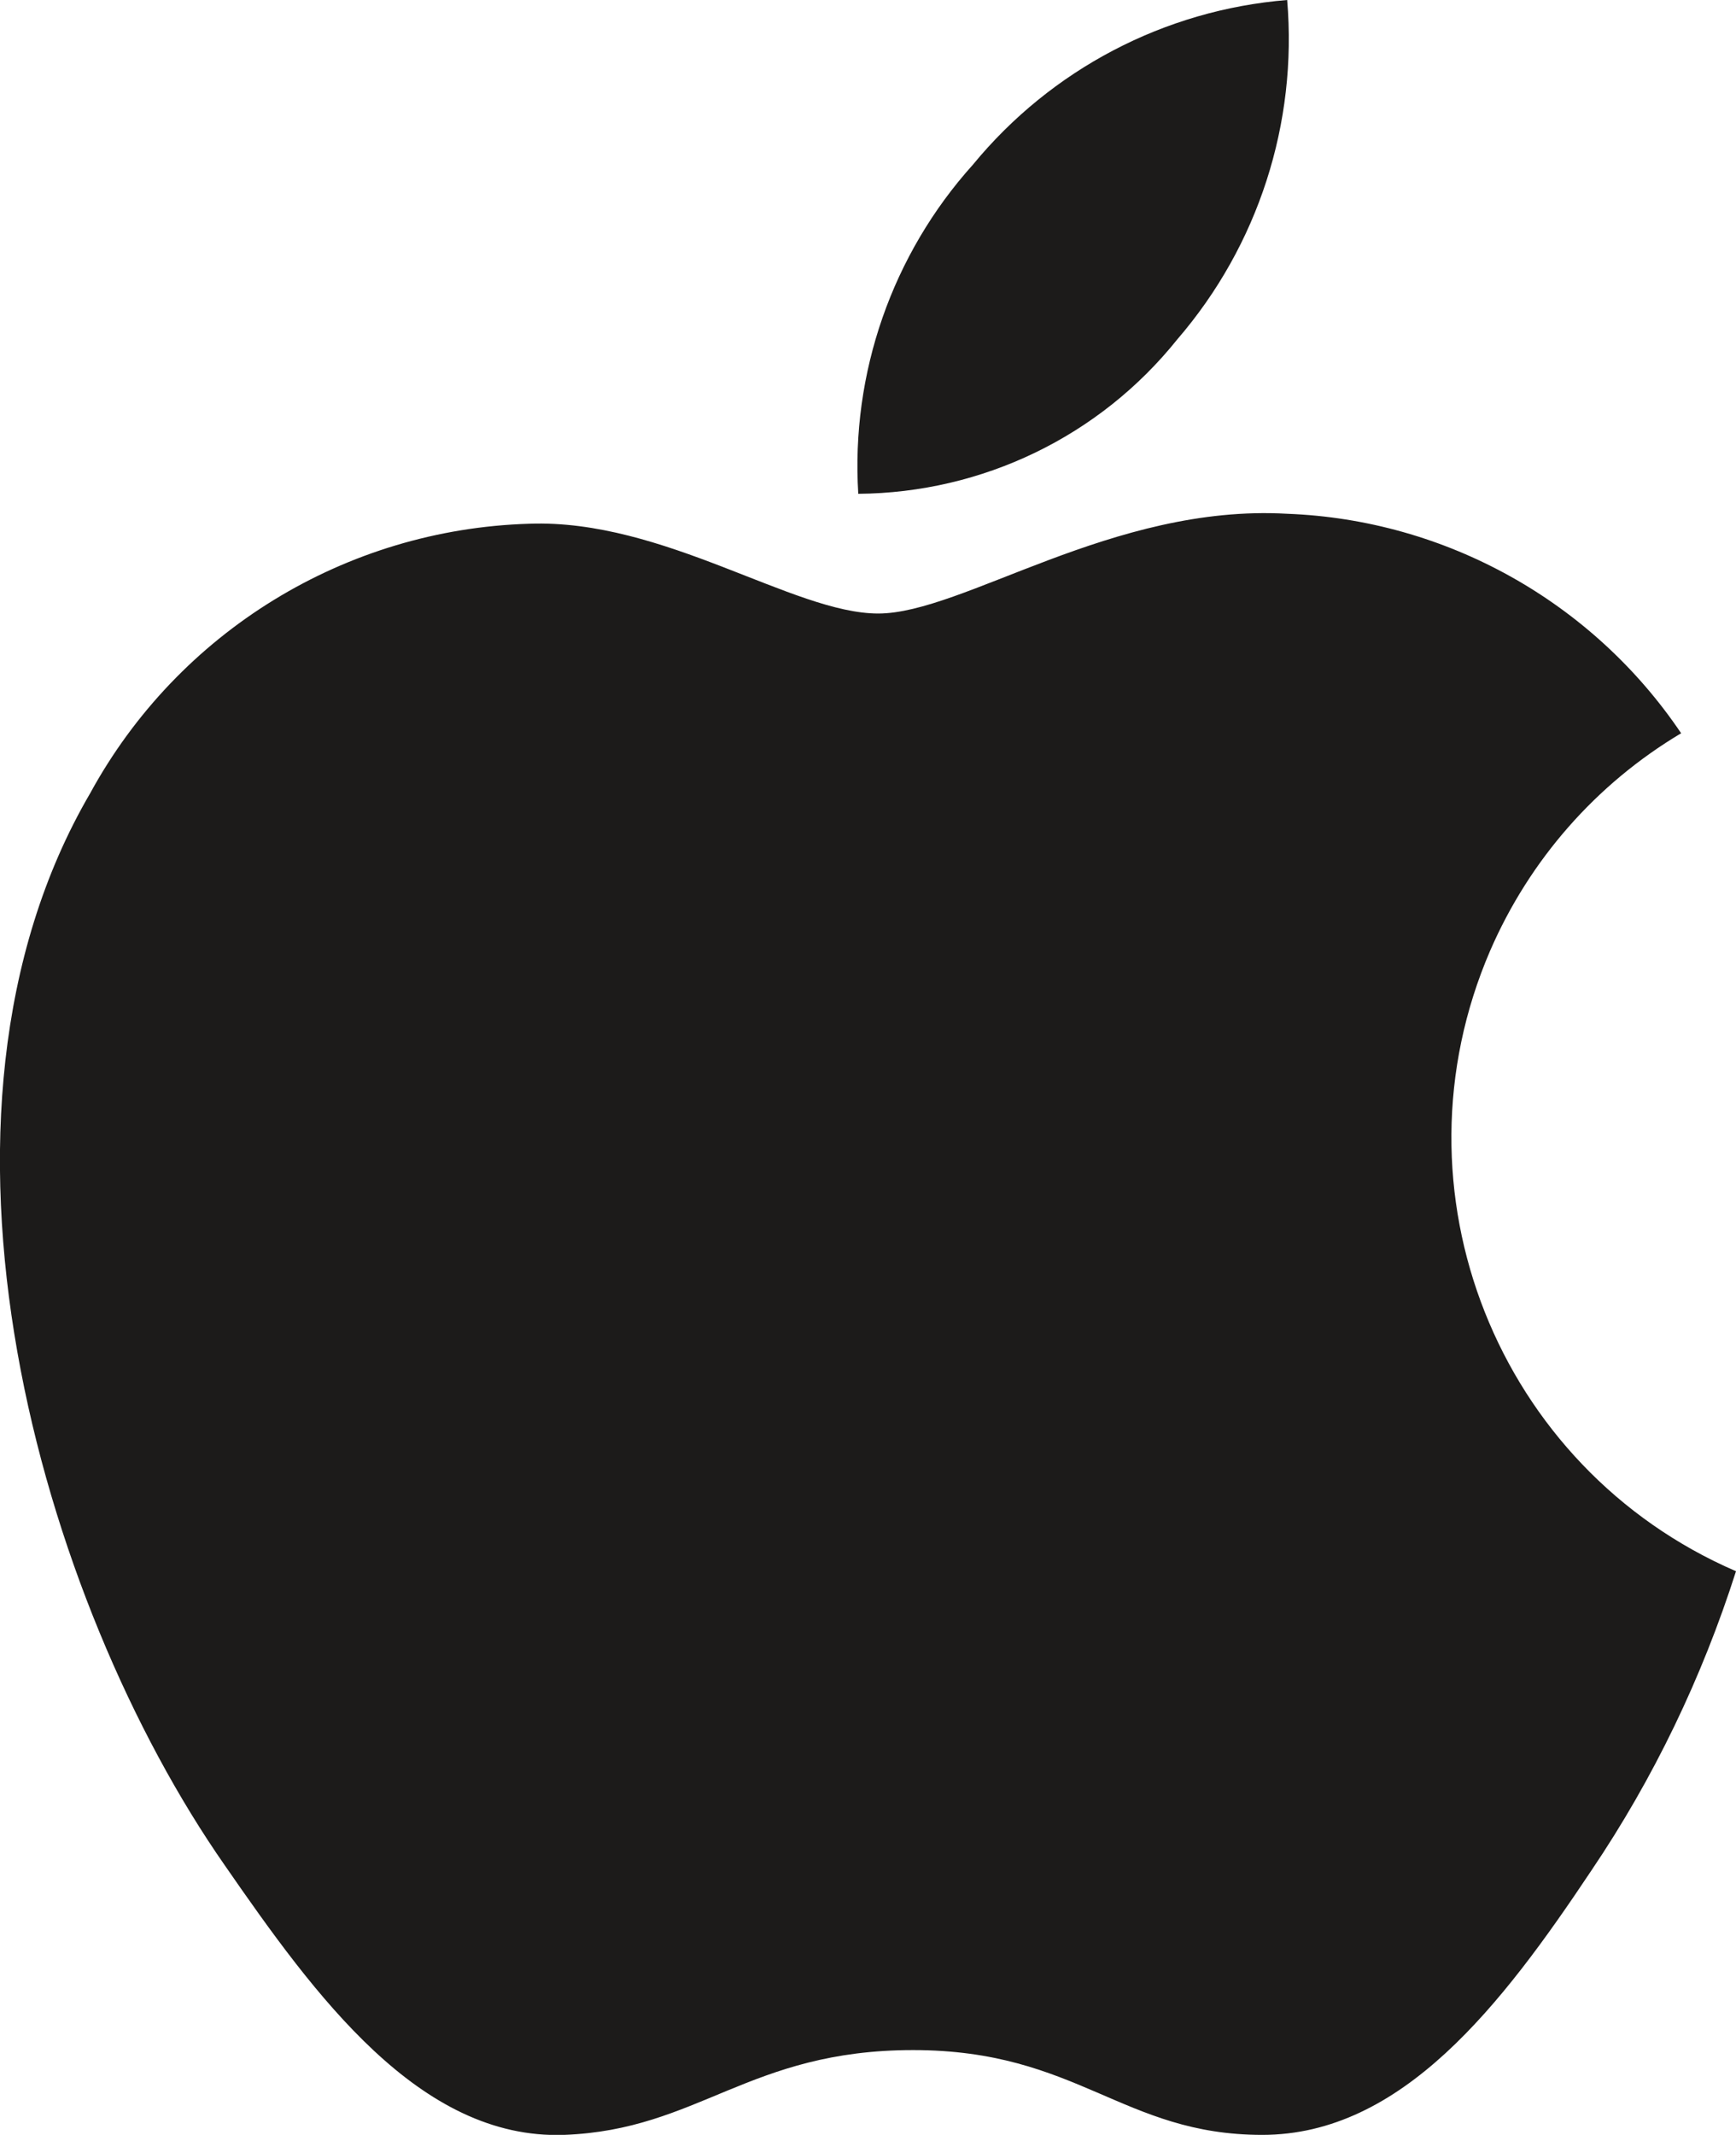
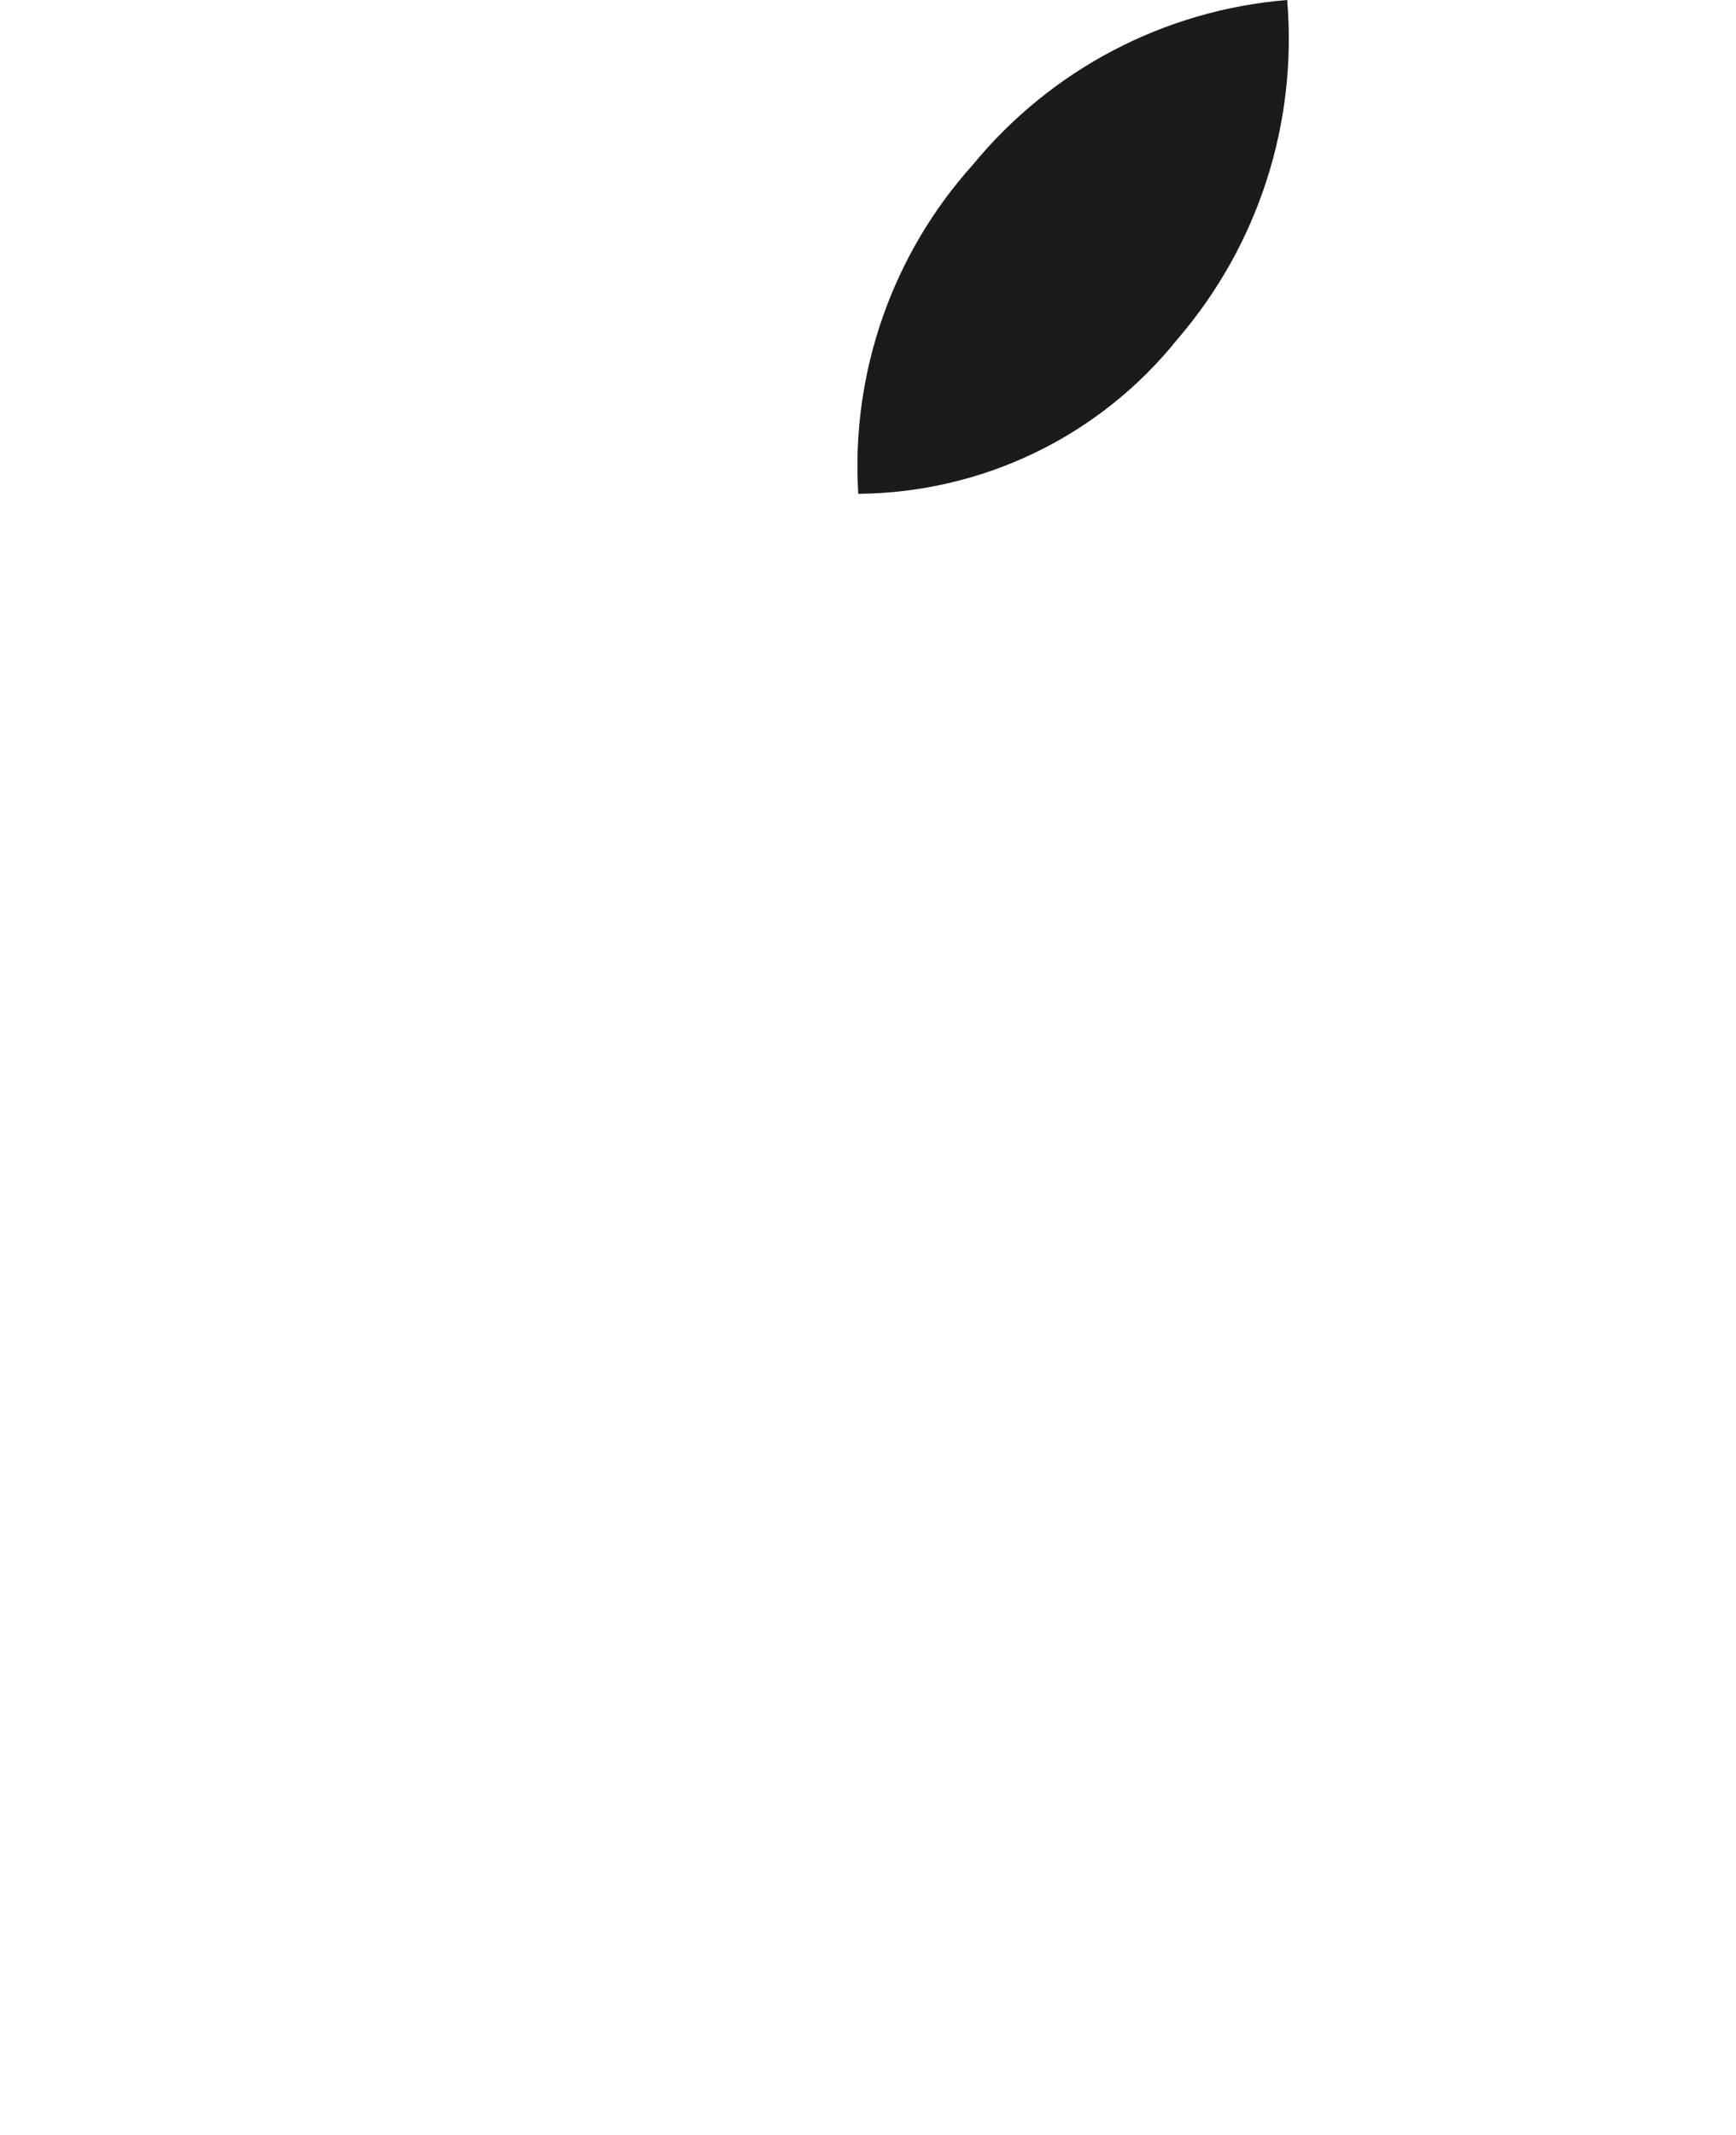
<svg xmlns="http://www.w3.org/2000/svg" id="Art" viewBox="0 0 34.81 42.8">
  <defs>
    <style>.cls-1{fill:#1c1b1a;}</style>
  </defs>
  <path class="cls-1" d="M23.61,6.8c1.62-1.88,2.41-4.33,2.2-6.8-2.46,.2-4.73,1.39-6.3,3.3-1.62,1.8-2.45,4.18-2.3,6.6,2.49-.02,4.84-1.15,6.4-3.1" />
-   <path class="cls-1" d="M25.81,10.3c-3.5-.2-6.5,2-8.2,2s-4.3-1.9-7-1.8c-3.68,.11-7.03,2.16-8.8,5.4-3.8,6.5-1,16.2,2.7,21.5,1.8,2.6,3.9,5.5,6.8,5.4,2.7-.1,3.7-1.7,7-1.7s4.2,1.7,7,1.7,4.8-2.6,6.6-5.3c1.25-1.85,2.22-3.87,2.9-6-4.79-2.07-7-7.64-4.93-12.44,.79-1.82,2.12-3.34,3.83-4.36-1.78-2.64-4.72-4.28-7.9-4.4" />
</svg>